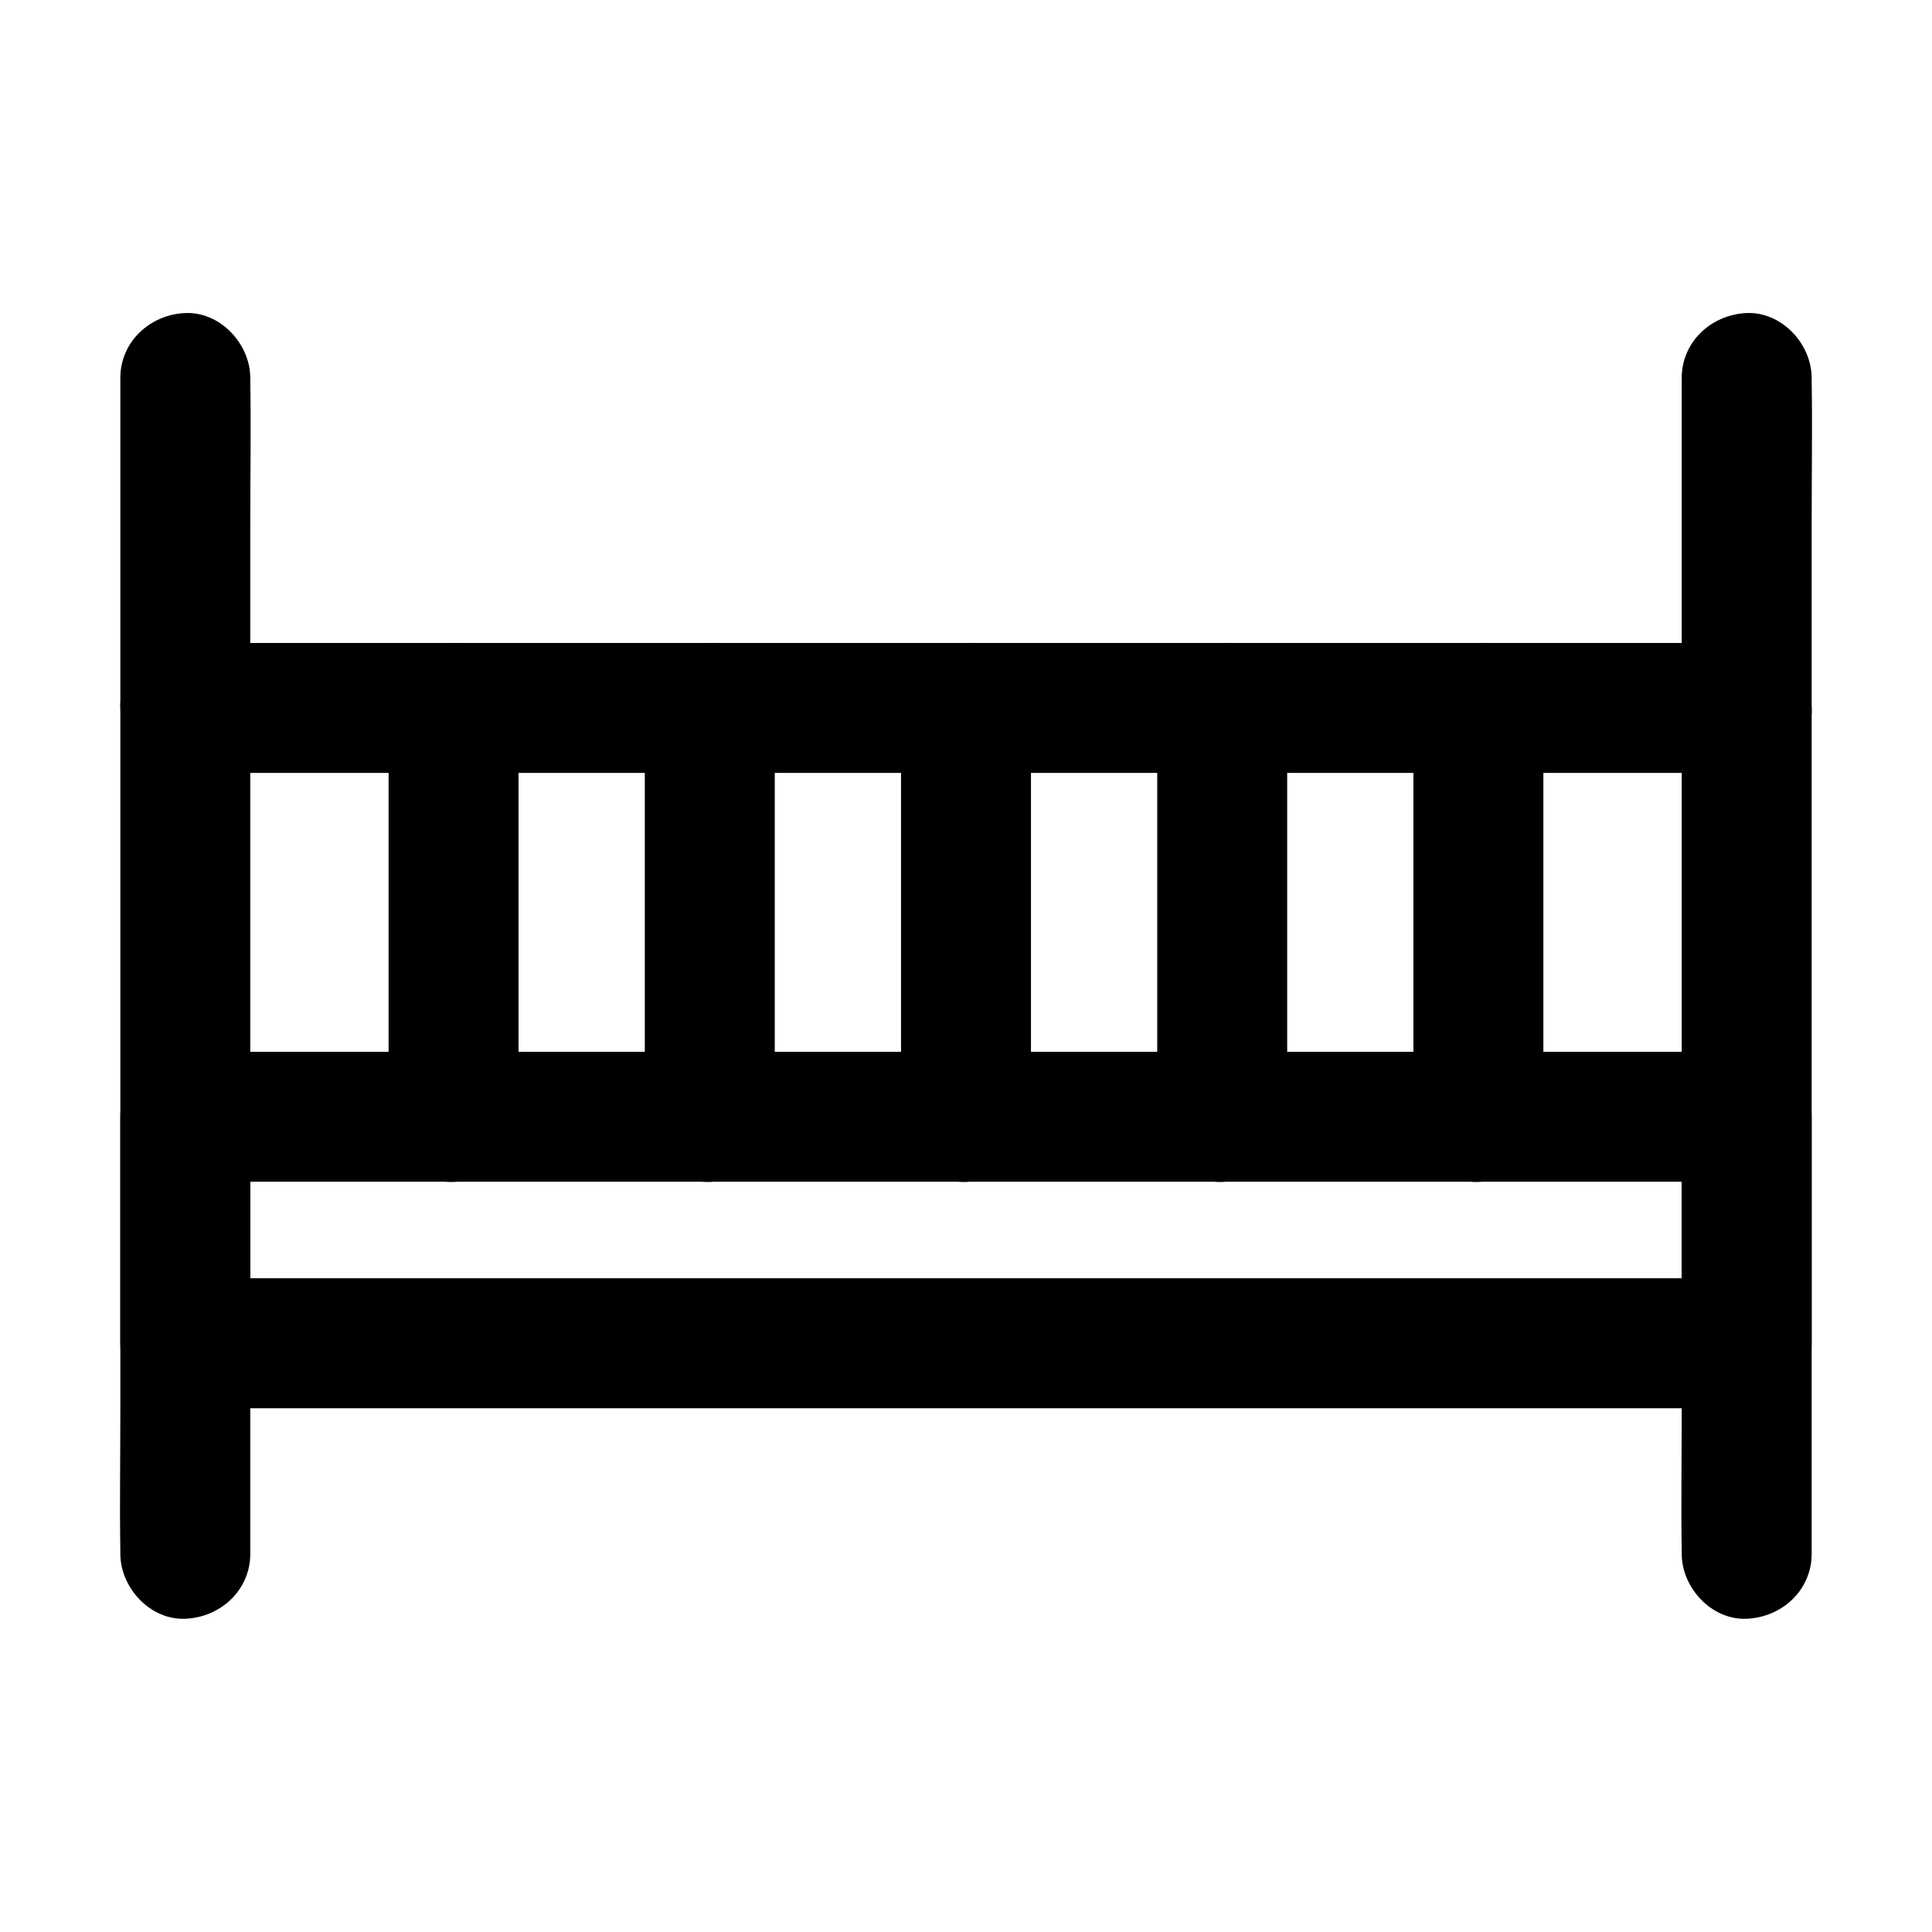
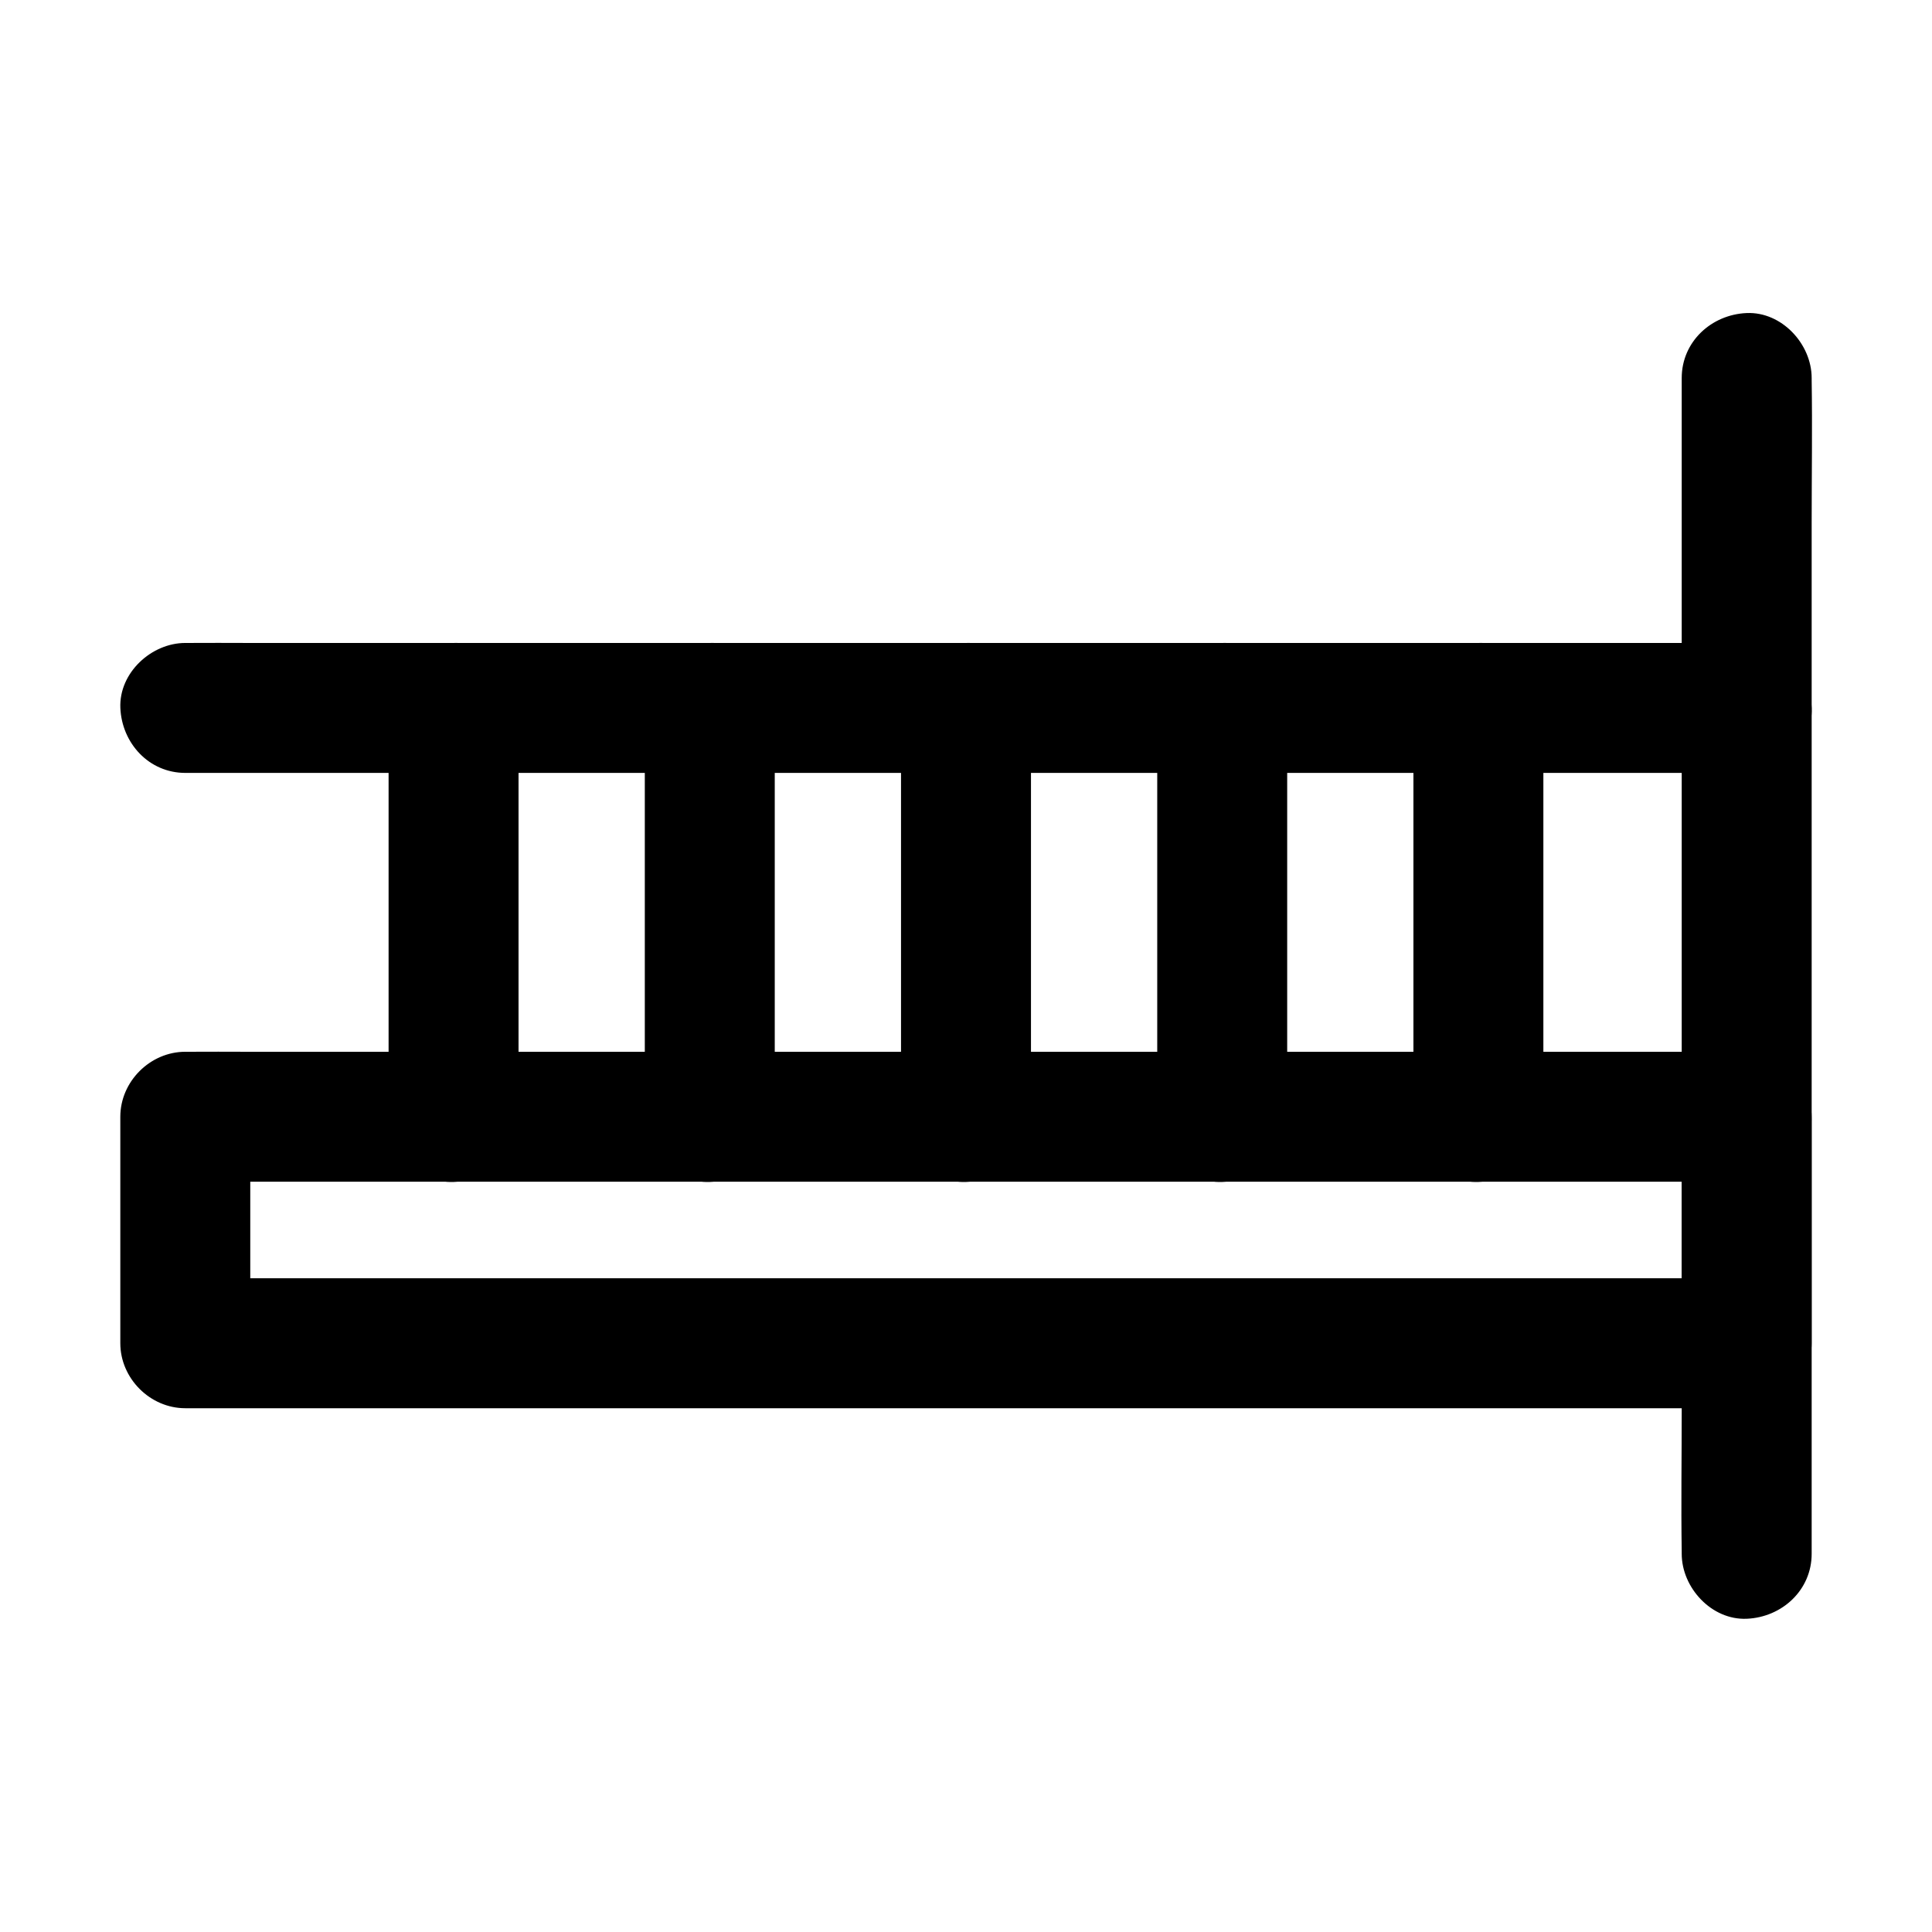
<svg xmlns="http://www.w3.org/2000/svg" fill="#000000" width="800px" height="800px" version="1.1" viewBox="144 144 512 512">
  <g>
    <path d="m589.66 439.95v52.594 7.43c5.758-5.758 11.465-11.465 17.219-17.219h-11.02-30.16-44.43-54.465-59.434-59.977-56.137-47.281-34.094c-5.363 0-10.727-0.098-16.09 0h-0.688l17.219 17.219v-52.594-7.43c-5.758 5.758-11.465 11.465-17.219 17.219h11.02 30.16 44.43 54.465 59.434 59.977 56.137 47.281 34.094c5.363 0 10.727 0.051 16.09 0h0.688c9.004 0 17.613-7.922 17.219-17.219-0.395-9.348-7.578-17.219-17.219-17.219h-11.02-30.16-44.43-54.465-59.434-59.977-56.137-47.281-34.094c-5.363 0-10.727-0.051-16.09 0h-0.688c-9.297 0-17.219 7.871-17.219 17.219v52.594 7.43c0 9.297 7.871 17.219 17.219 17.219h11.02 30.16 44.43 54.465 59.434 59.977 56.137 47.281 34.094c5.363 0 10.727 0.051 16.09 0h0.688c9.297 0 17.219-7.871 17.219-17.219v-52.594-7.43c0-9.004-7.922-17.613-17.219-17.219-9.344 0.441-17.219 7.574-17.219 17.219z" />
    <path d="m606.89 314.39h-11.02-30.16-44.43-54.465-59.434-59.977-56.137-47.281-34.094c-5.363 0-10.727-0.051-16.09 0h-0.688c-9.004 0-17.613 7.922-17.219 17.219 0.395 9.348 7.578 17.219 17.219 17.219h11.02 30.16 44.43 54.465 59.434 59.977 56.137 47.281 34.094c5.363 0 10.727 0.051 16.09 0h0.688c9.004 0 17.613-7.922 17.219-17.219-0.395-9.348-7.578-17.219-17.219-17.219z" />
    <path d="m246.98 331.61v36.555 58.352 13.48c0 9.004 7.922 17.613 17.219 17.219 9.348-0.395 17.219-7.578 17.219-17.219v-36.555-58.352-13.48c0-9.004-7.922-17.613-17.219-17.219-9.344 0.395-17.219 7.578-17.219 17.219z" />
    <path d="m314.88 331.61v36.555 58.352 13.48c0 9.004 7.922 17.613 17.219 17.219 9.348-0.395 17.219-7.578 17.219-17.219v-36.555-58.352-13.48c0-9.004-7.922-17.613-17.219-17.219-9.348 0.395-17.219 7.578-17.219 17.219z" />
    <path d="m382.78 331.61v36.555 58.352 13.48c0 9.004 7.922 17.613 17.219 17.219 9.348-0.395 17.219-7.578 17.219-17.219v-36.555-58.352-13.48c0-9.004-7.922-17.613-17.219-17.219-9.344 0.395-17.219 7.578-17.219 17.219z" />
    <path d="m450.68 331.61v36.555 58.352 13.48c0 9.004 7.922 17.613 17.219 17.219 9.348-0.395 17.219-7.578 17.219-17.219v-36.555-58.352-13.48c0-9.004-7.922-17.613-17.219-17.219-9.348 0.395-17.219 7.578-17.219 17.219z" />
    <path d="m518.57 331.61v36.555 58.352 13.48c0 9.004 7.922 17.613 17.219 17.219 9.348-0.395 17.219-7.578 17.219-17.219v-36.555-58.352-13.48c0-9.004-7.922-17.613-17.219-17.219-9.348 0.395-17.219 7.578-17.219 17.219z" />
-     <path d="m210.33 555.77v-31.145-74.293-90.035-77.836c0-12.594 0.195-25.141 0-37.738v-0.543c0-9.004-7.922-17.613-17.219-17.219-9.348 0.395-17.219 7.578-17.219 17.219v31.145 74.293 90.035 77.836c0 12.594-0.195 25.141 0 37.738v0.543c0 9.004 7.922 17.613 17.219 17.219 9.348-0.391 17.219-7.574 17.219-17.219z" />
    <path d="m624.11 555.77v-31.145-74.293-90.035-77.836c0-12.594 0.195-25.141 0-37.738v-0.543c0-9.004-7.922-17.613-17.219-17.219-9.348 0.395-17.219 7.578-17.219 17.219v31.145 74.293 90.035 77.836c0 12.594-0.195 25.141 0 37.738v0.543c0 9.004 7.922 17.613 17.219 17.219 9.348-0.391 17.219-7.574 17.219-17.219z" />
  </g>
</svg>